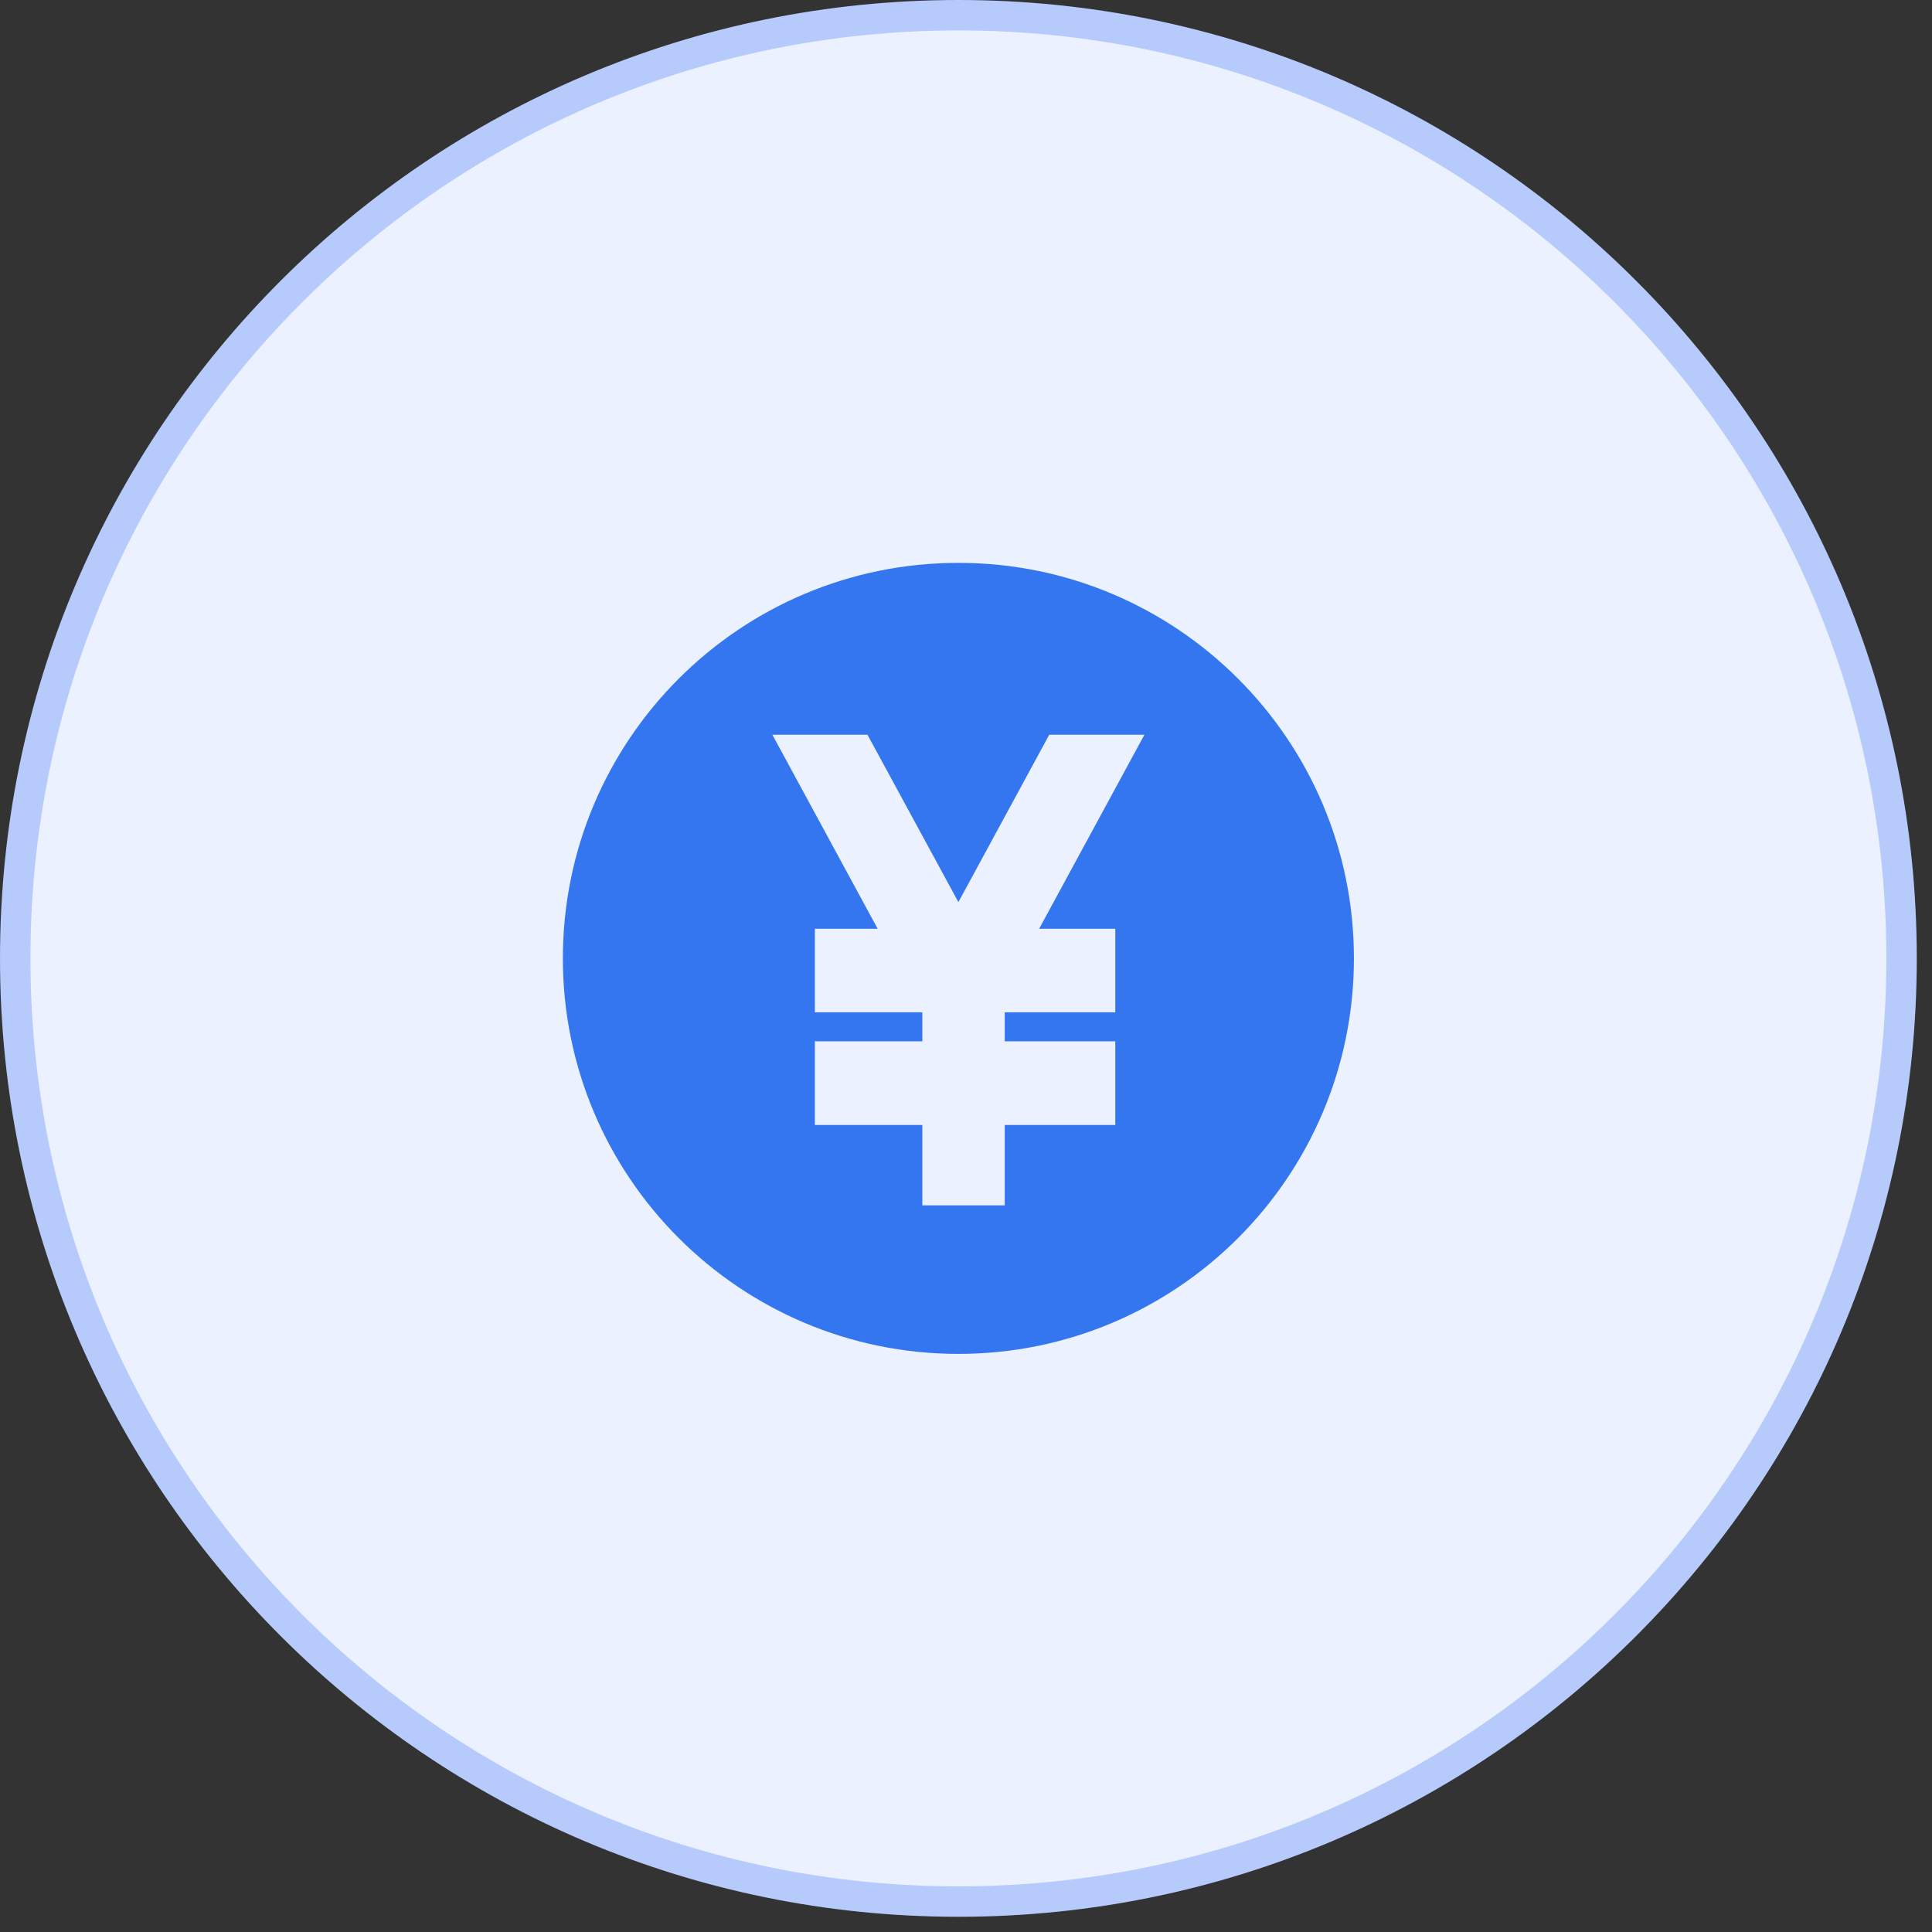
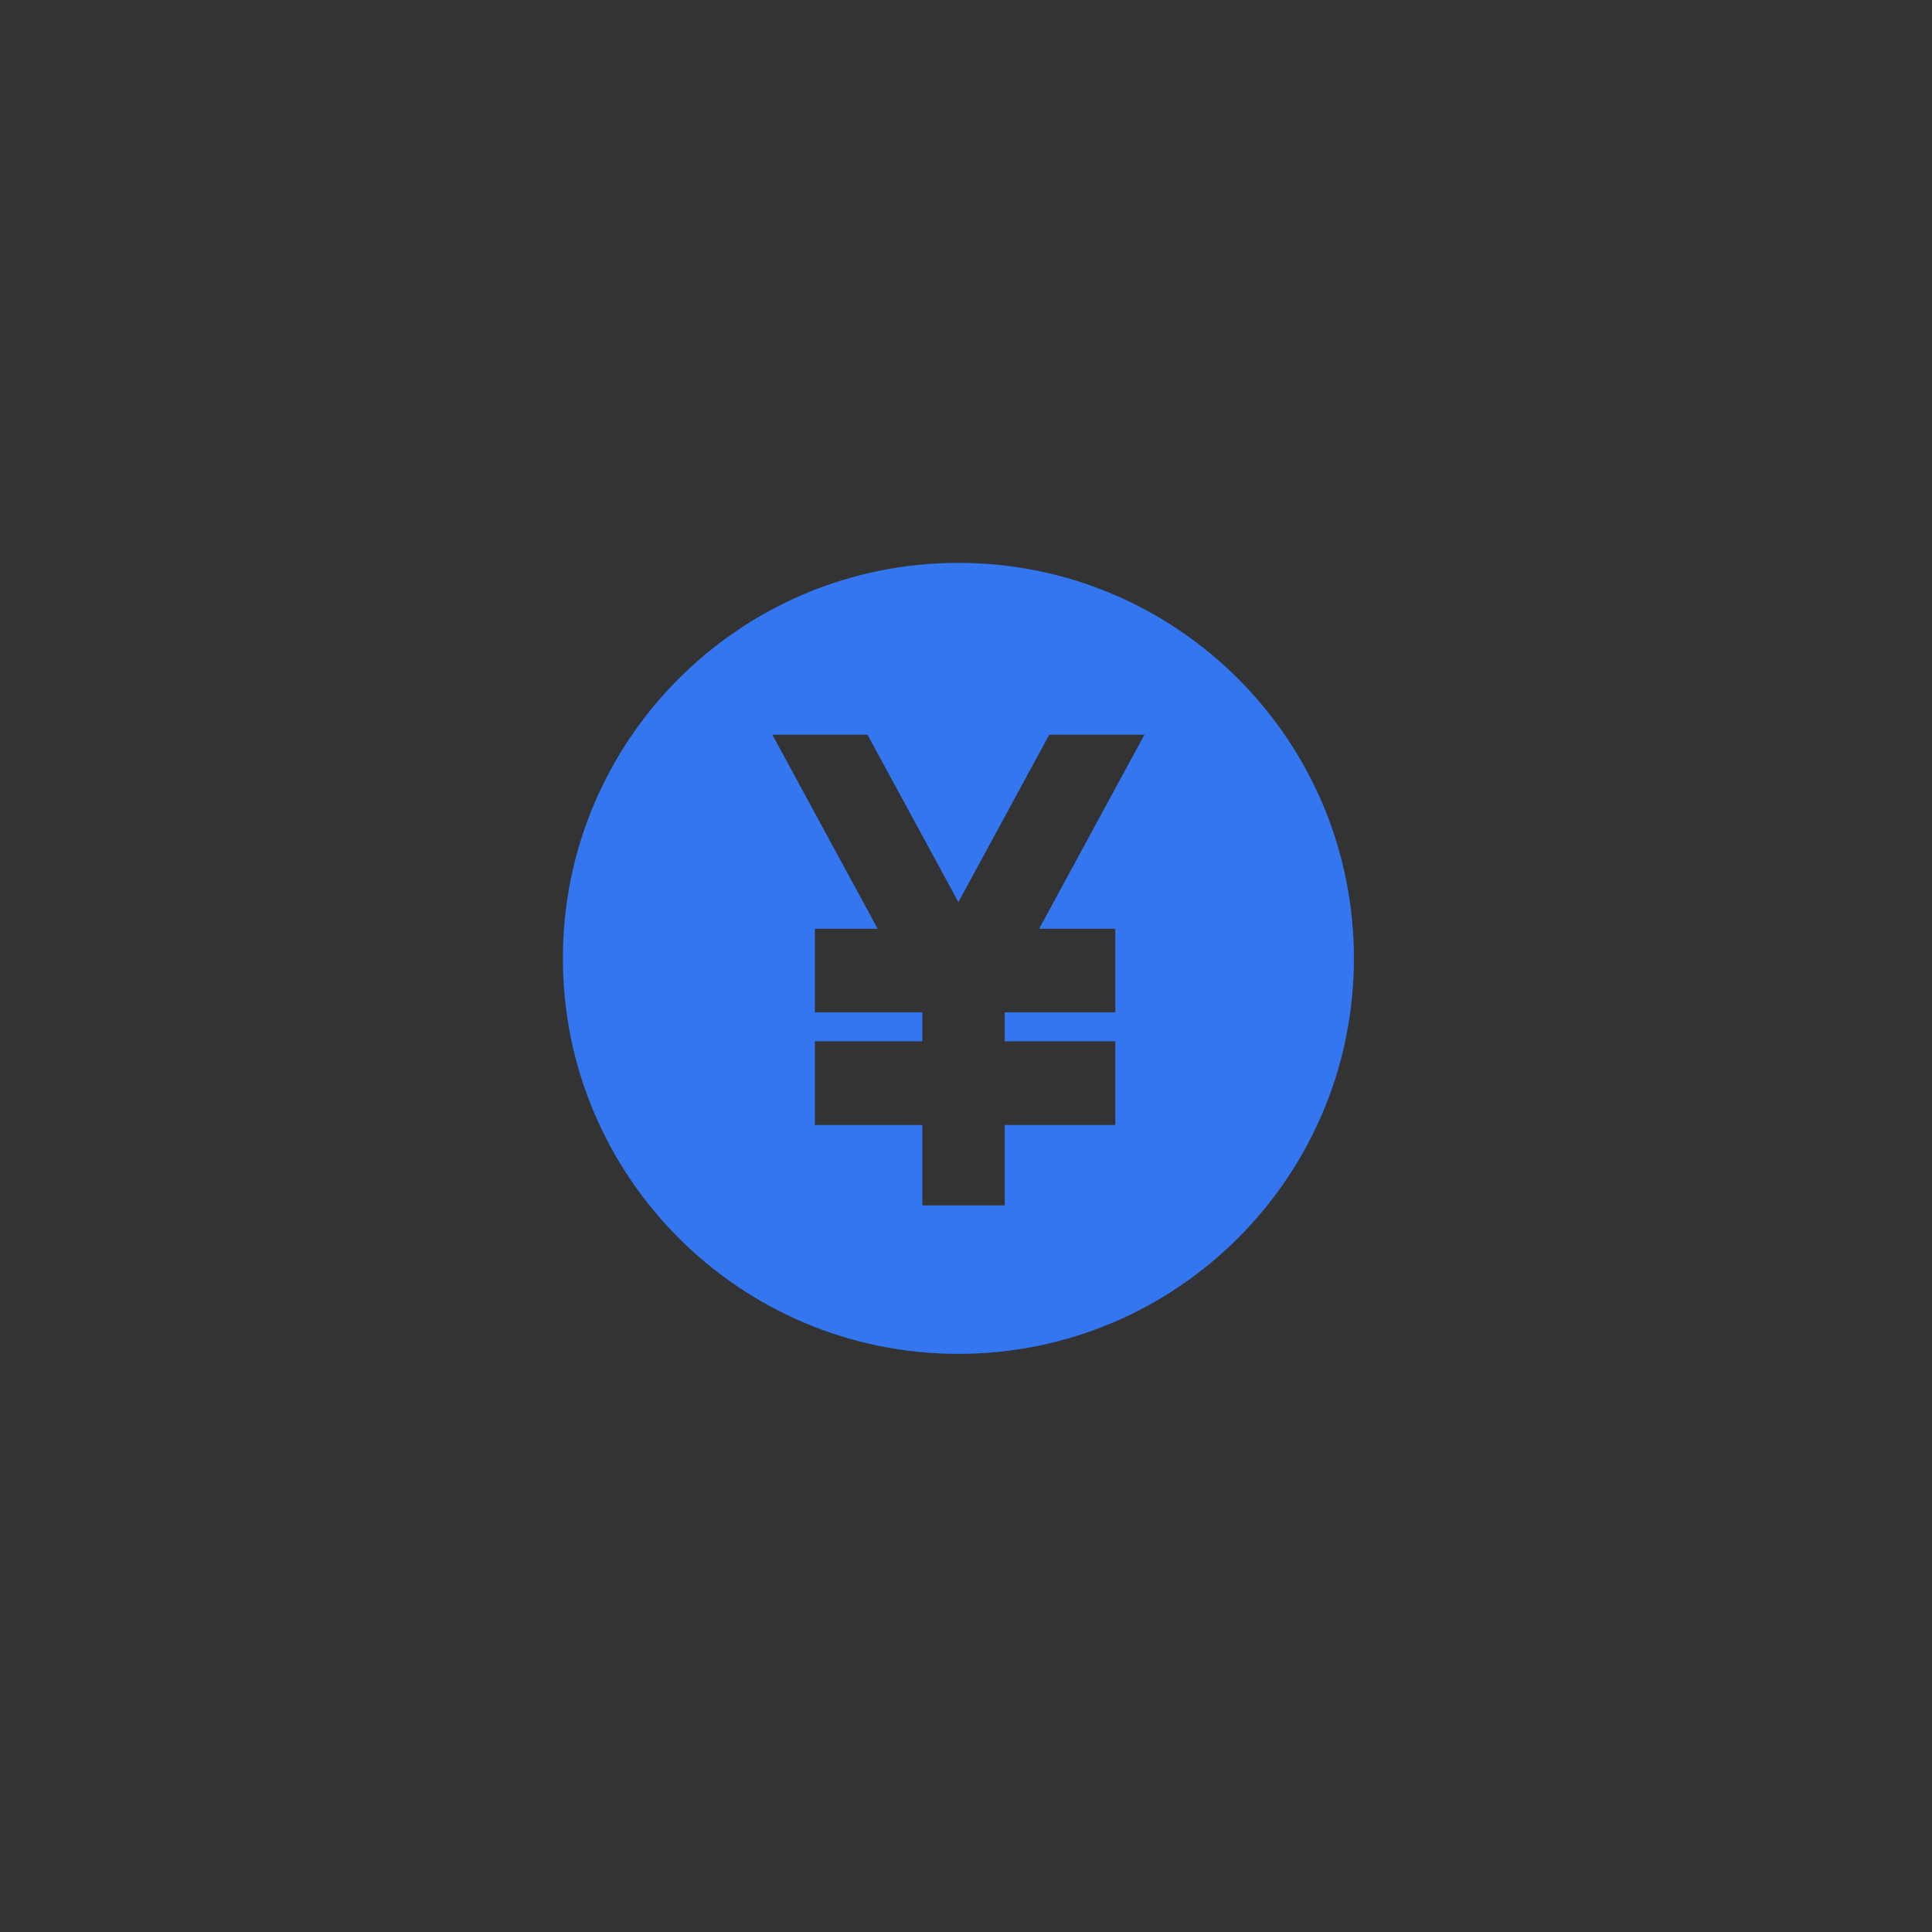
<svg xmlns="http://www.w3.org/2000/svg" width="63.5px" height="63.5px">
  <rect width="100%" height="100%" fill="#333333" stroke="none" />
-   <path fill-rule="evenodd" stroke="rgb(182, 202, 252)" stroke-width="1px" stroke-linecap="butt" stroke-linejoin="miter" fill="rgb(235, 241, 255)" d="M31.500,0.500 C48.621,0.500 62.500,14.379 62.500,31.500 C62.500,48.621 48.621,62.500 31.500,62.500 C14.379,62.500 0.500,48.621 0.500,31.500 C0.500,14.379 14.379,0.500 31.500,0.500 Z" />
  <path fill-rule="evenodd" fill="rgb(52, 118, 239)" d="M31.500,18.500 C24.320,18.500 18.500,24.319 18.500,31.499 C18.500,38.678 24.320,44.499 31.500,44.499 C38.680,44.499 44.500,38.678 44.500,31.499 C44.500,24.319 38.680,18.500 31.500,18.500 ZM36.657,30.526 L36.657,33.273 L33.023,33.273 L33.023,34.226 L36.657,34.226 L36.657,36.976 L33.023,36.976 L33.023,39.617 L30.315,39.617 L30.315,36.976 L26.783,36.976 L26.783,34.226 L30.315,34.226 L30.315,33.273 L26.783,33.273 L26.783,30.526 L28.846,30.526 L25.386,24.149 L28.512,24.149 L31.500,29.650 L34.486,24.149 L37.614,24.149 L34.154,30.526 L36.657,30.526 Z" />
</svg>